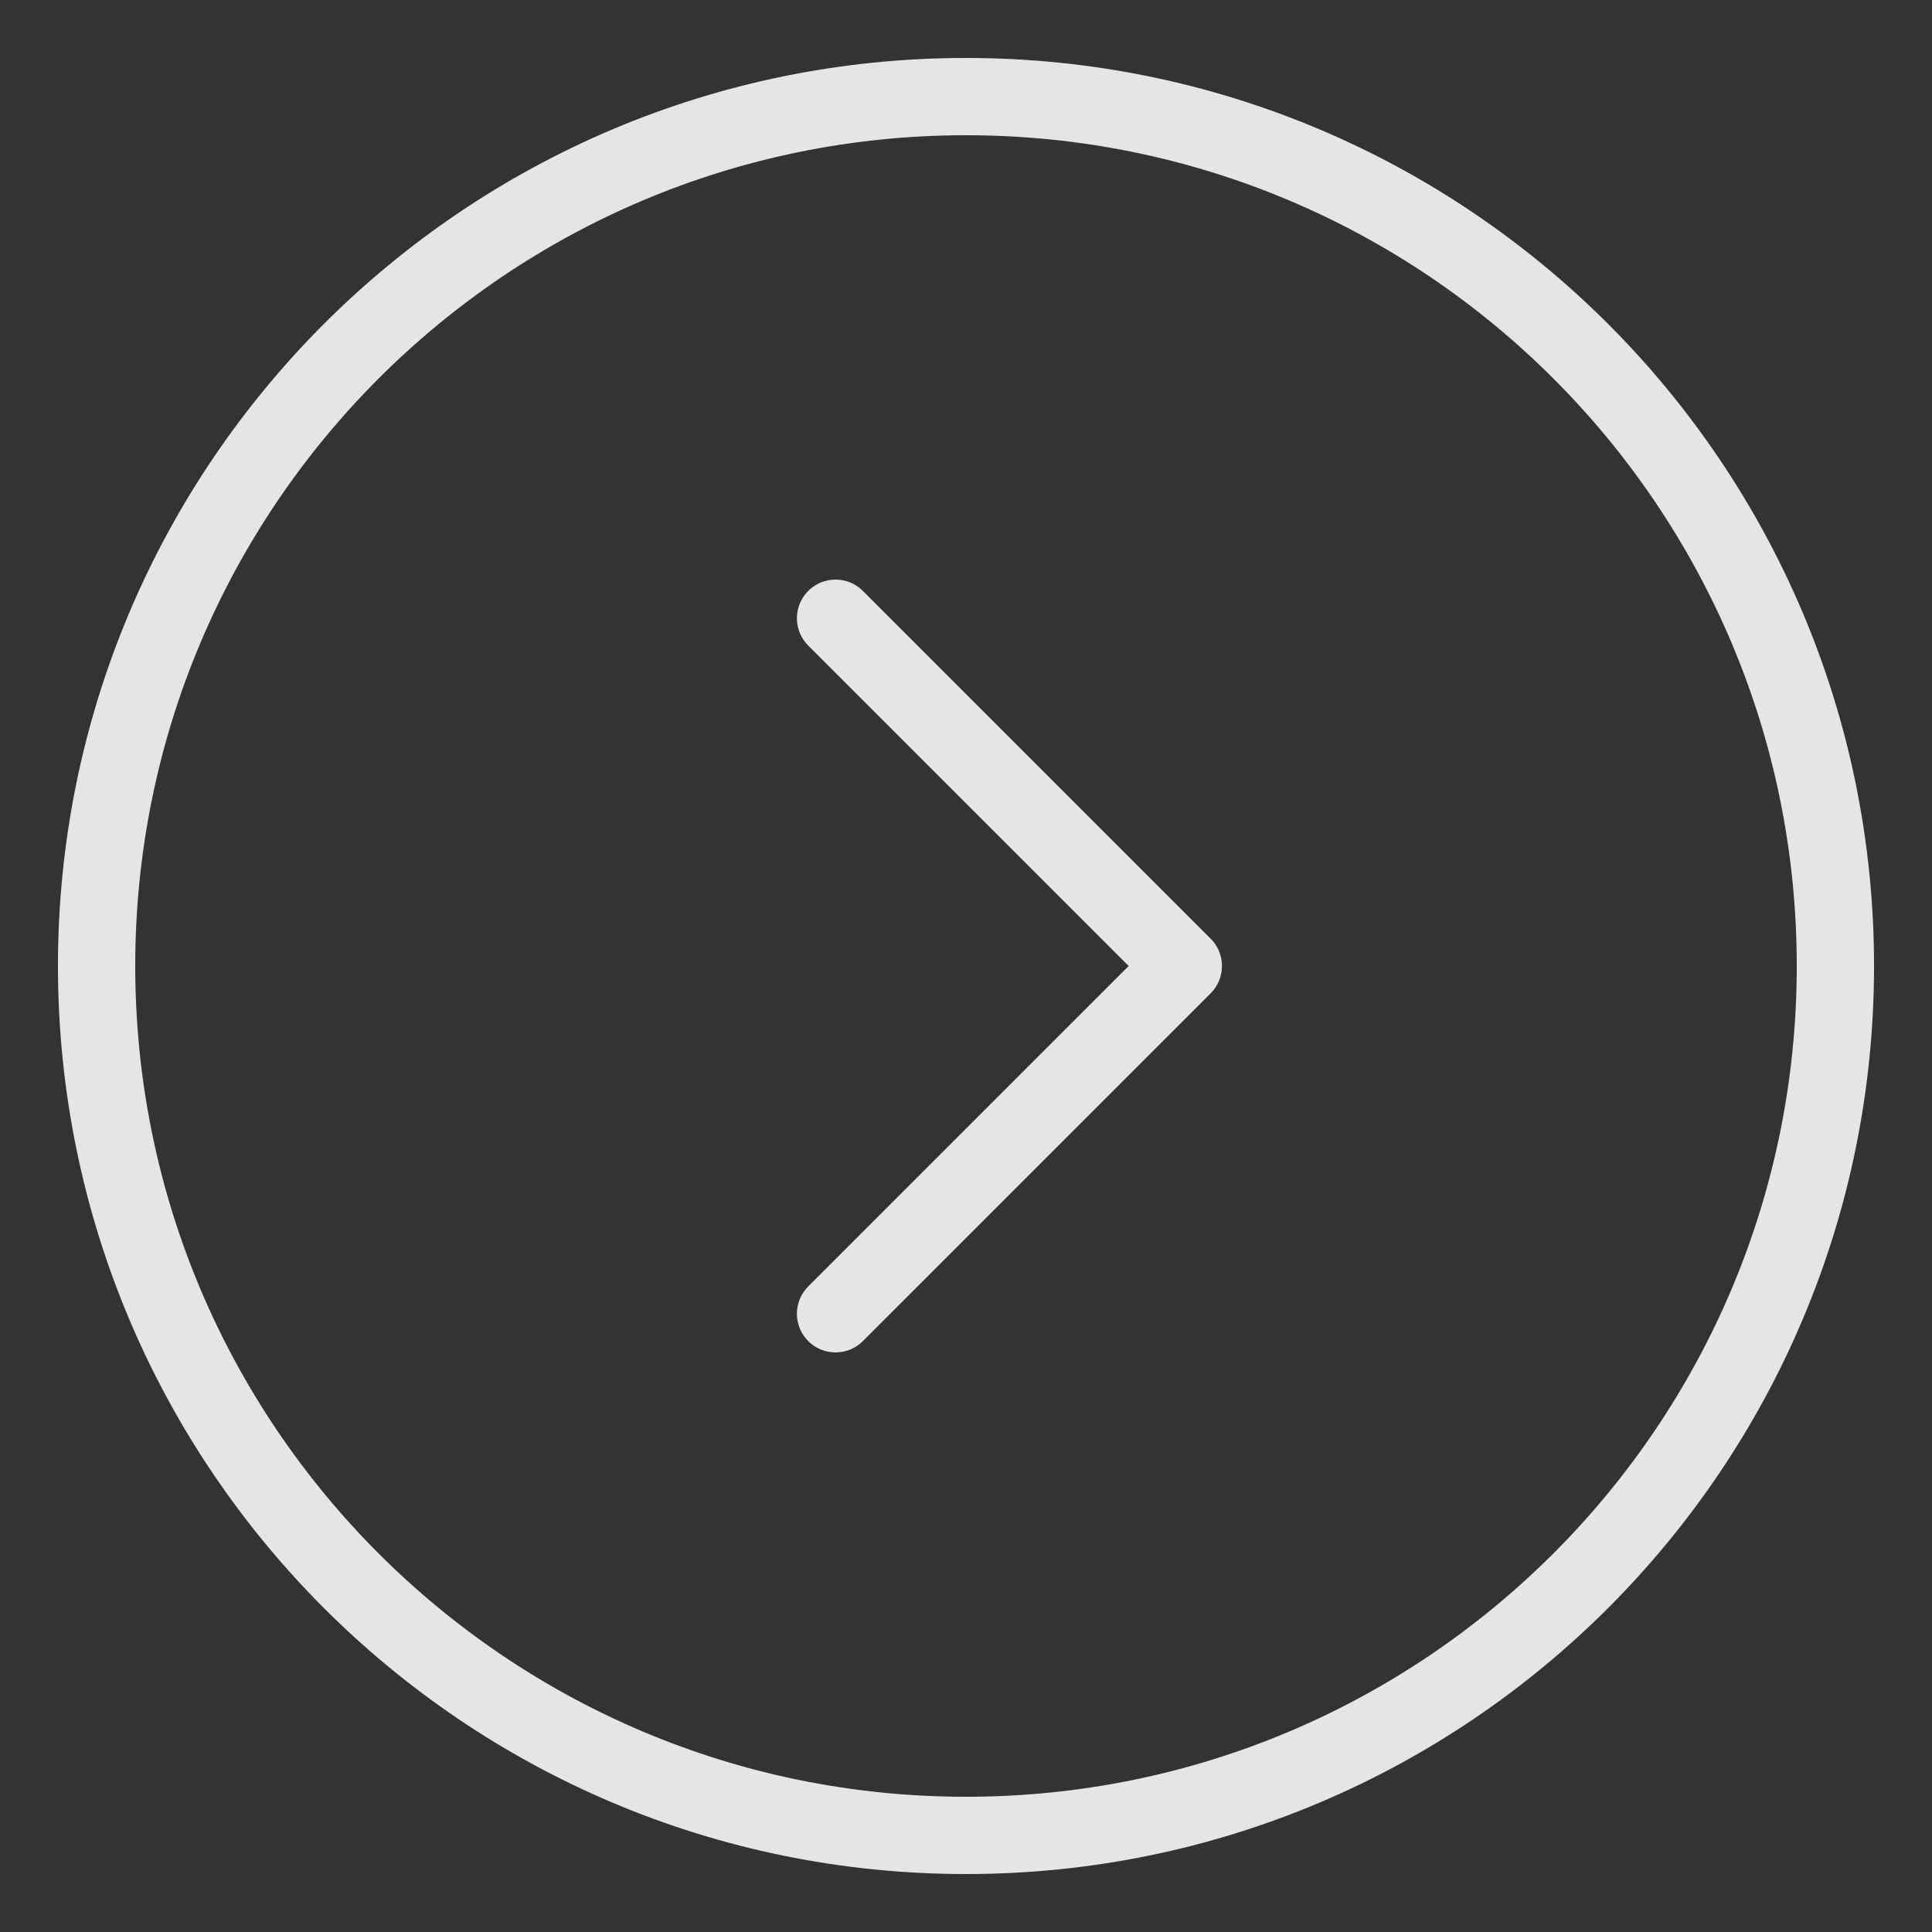
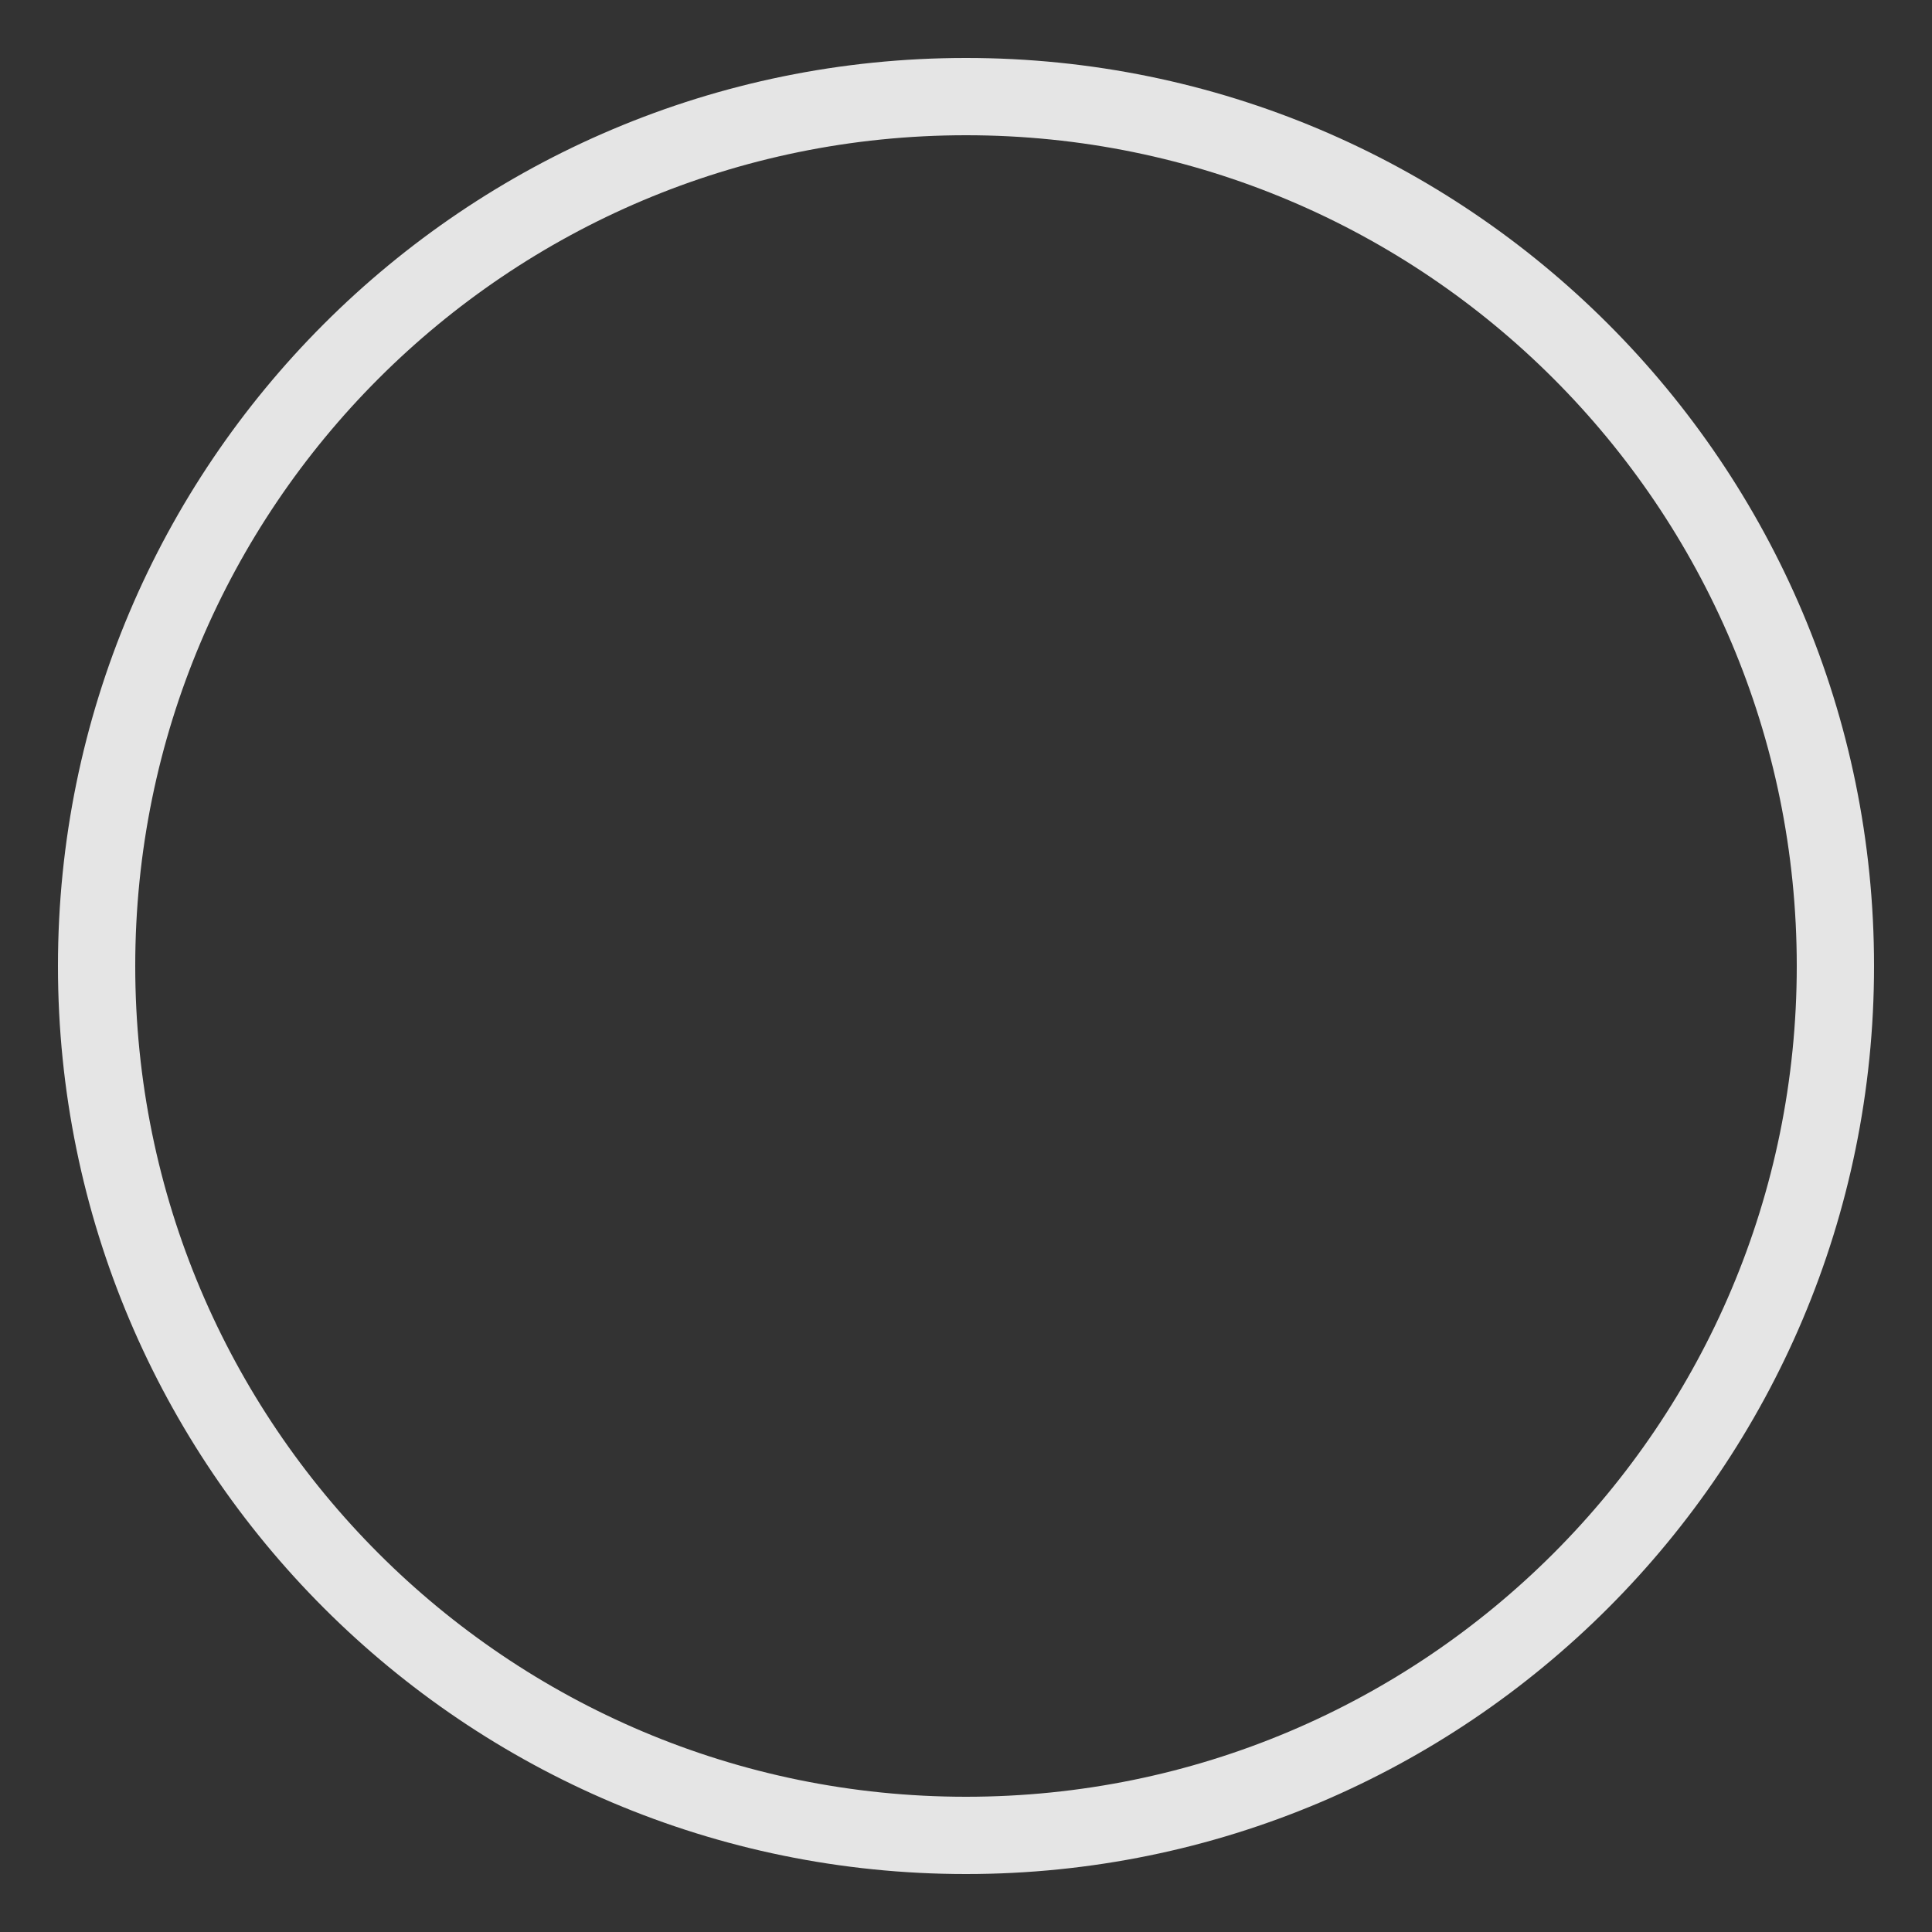
<svg xmlns="http://www.w3.org/2000/svg" width="25" height="25" viewBox="0 0 25 25" fill="none">
  <rect x="0" y="0" width="25" height="25" fill="#333333" stroke="none" />
  <path d="M23.75 12.5C23.75 6.287 18.713 1.25 12.5 1.25C6.287 1.25 1.25 6.287 1.25 12.5C1.25 18.713 6.287 23.75 12.5 23.75C18.713 23.75 23.75 18.713 23.75 12.5Z" stroke="#F8F8F8" stroke-opacity="0.9" />
-   <path d="M10.812 17L15.312 12.5L10.812 8" stroke="#F8F8F8" stroke-opacity="0.9" stroke-linecap="round" stroke-linejoin="round" />
</svg>